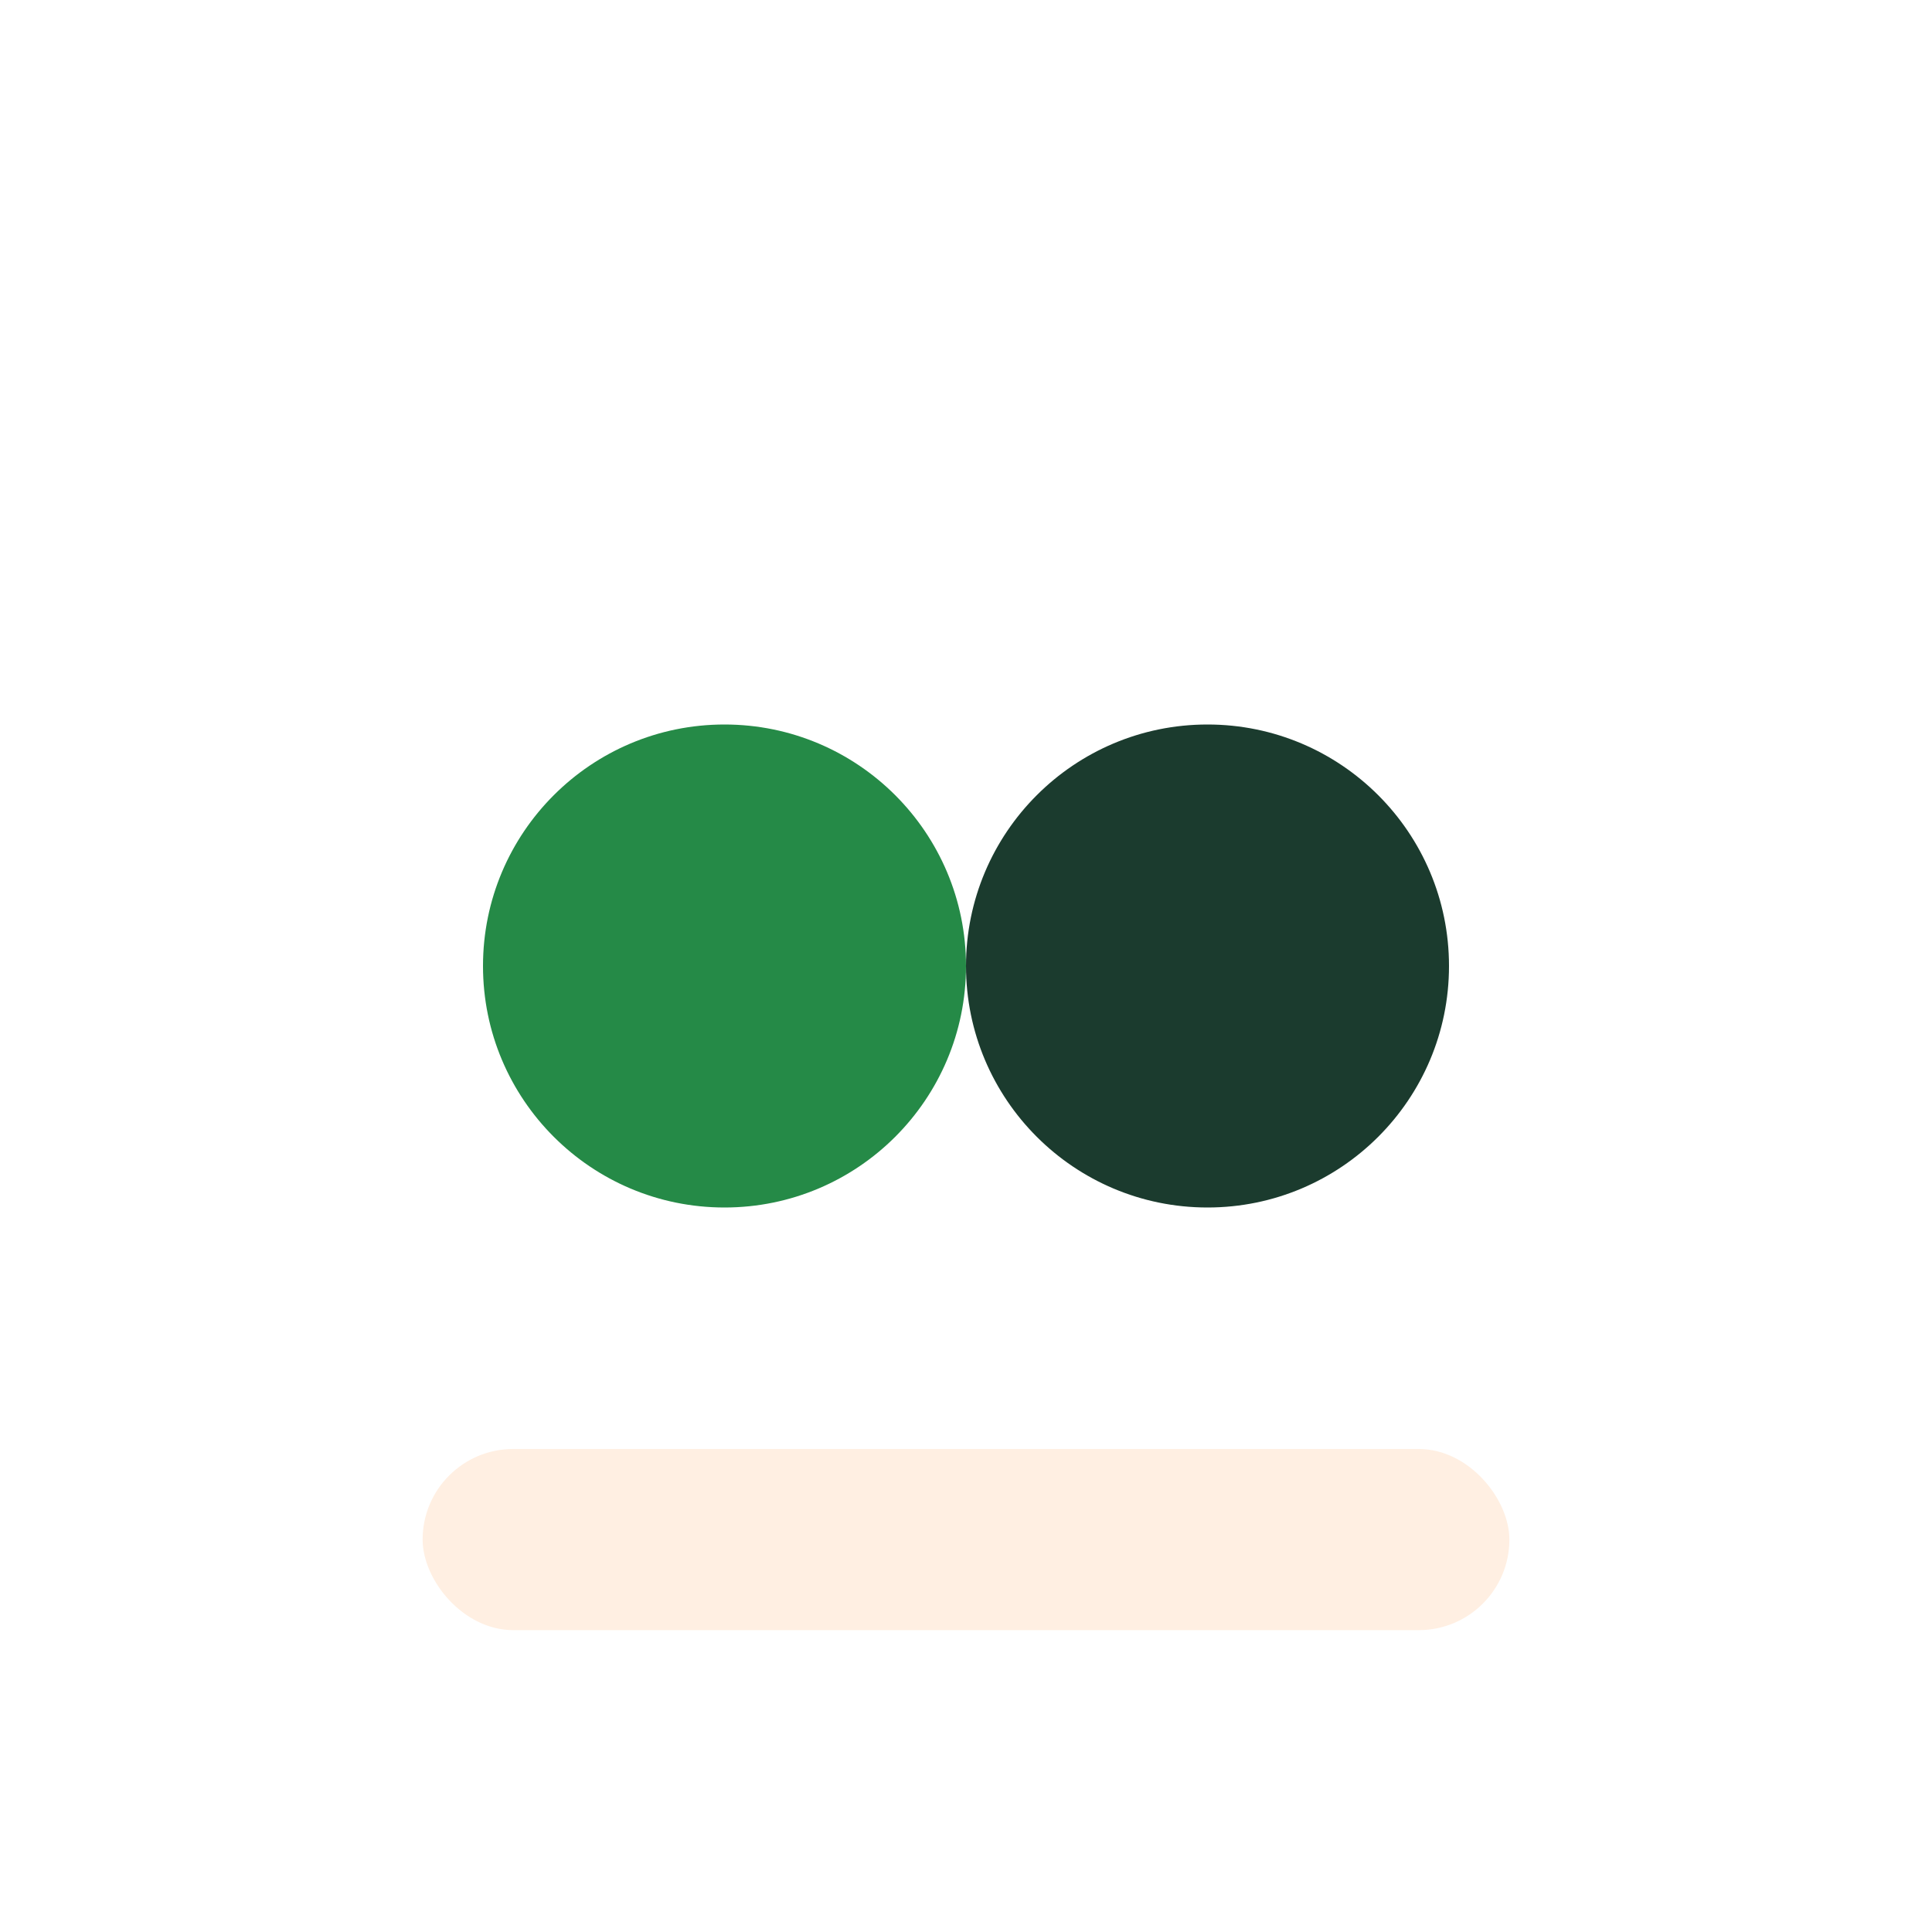
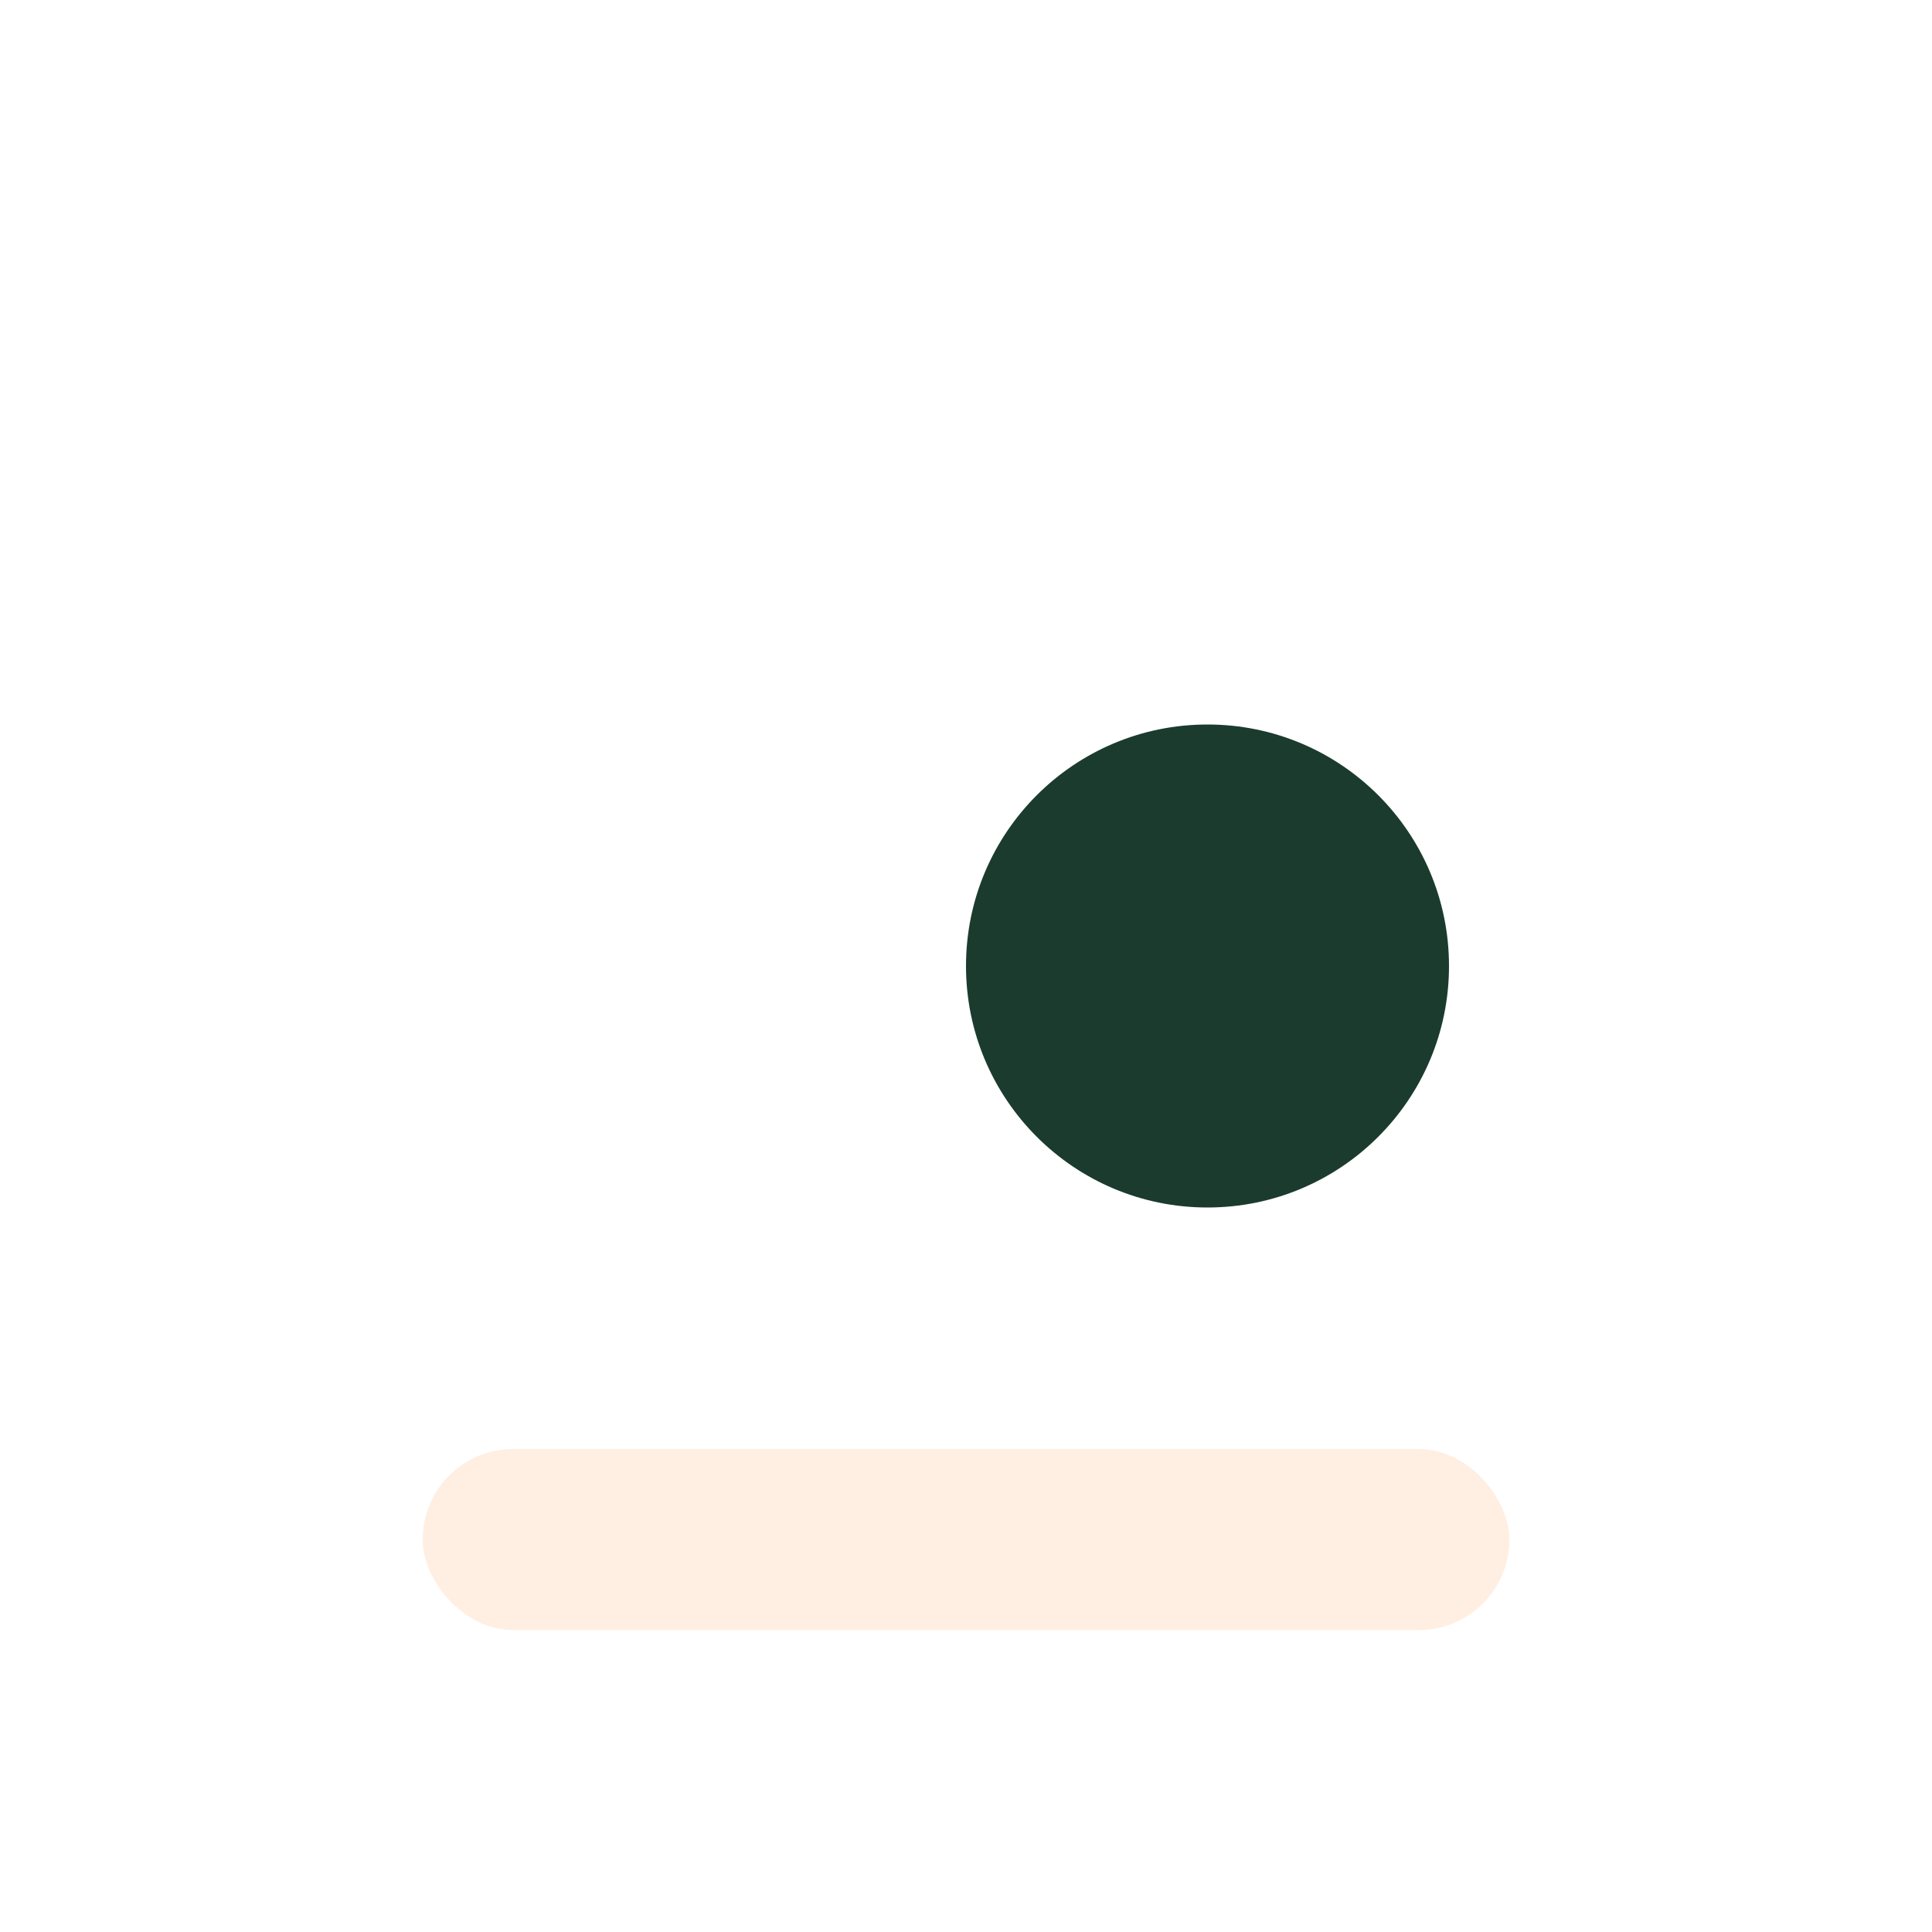
<svg xmlns="http://www.w3.org/2000/svg" viewBox="0 0 32 32" width="32" height="32">
-   <circle cx="12" cy="16" r="4" fill="#258A47" />
  <circle cx="20" cy="16" r="4" fill="#1B3B2E" />
  <rect x="7" y="24" width="18" height="3" rx="1.5" fill="#FFEFE2" />
</svg>